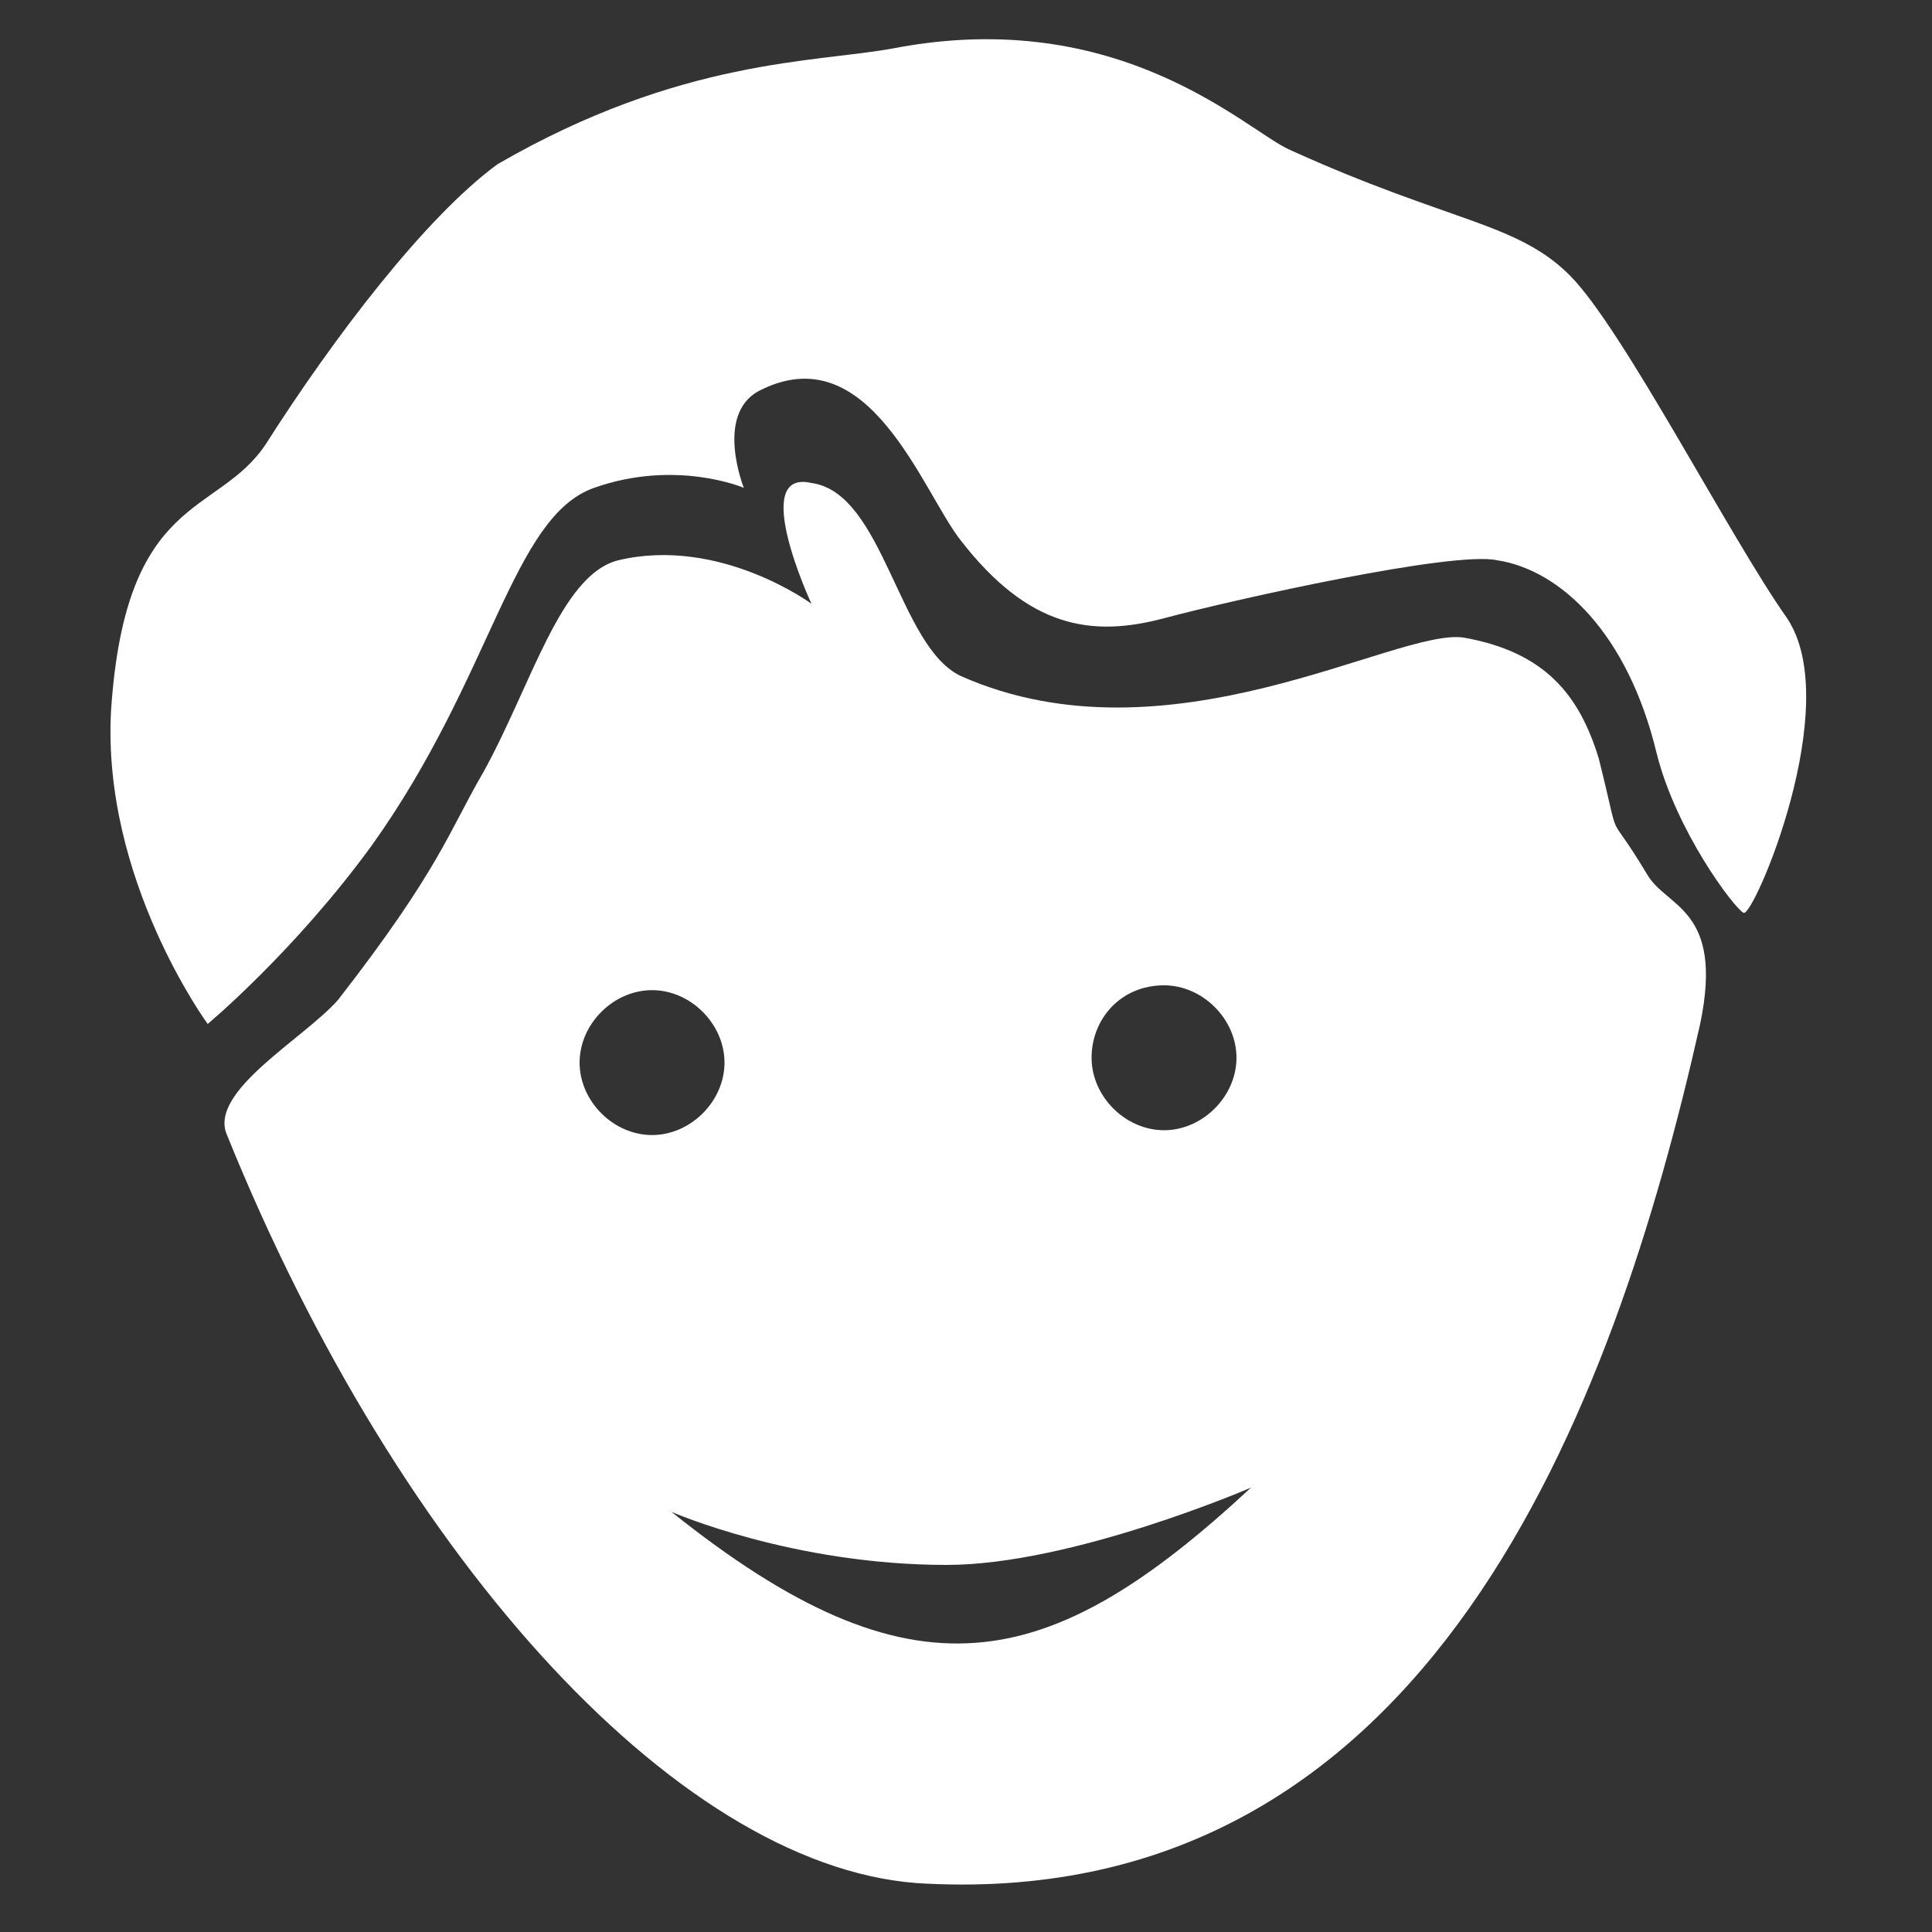
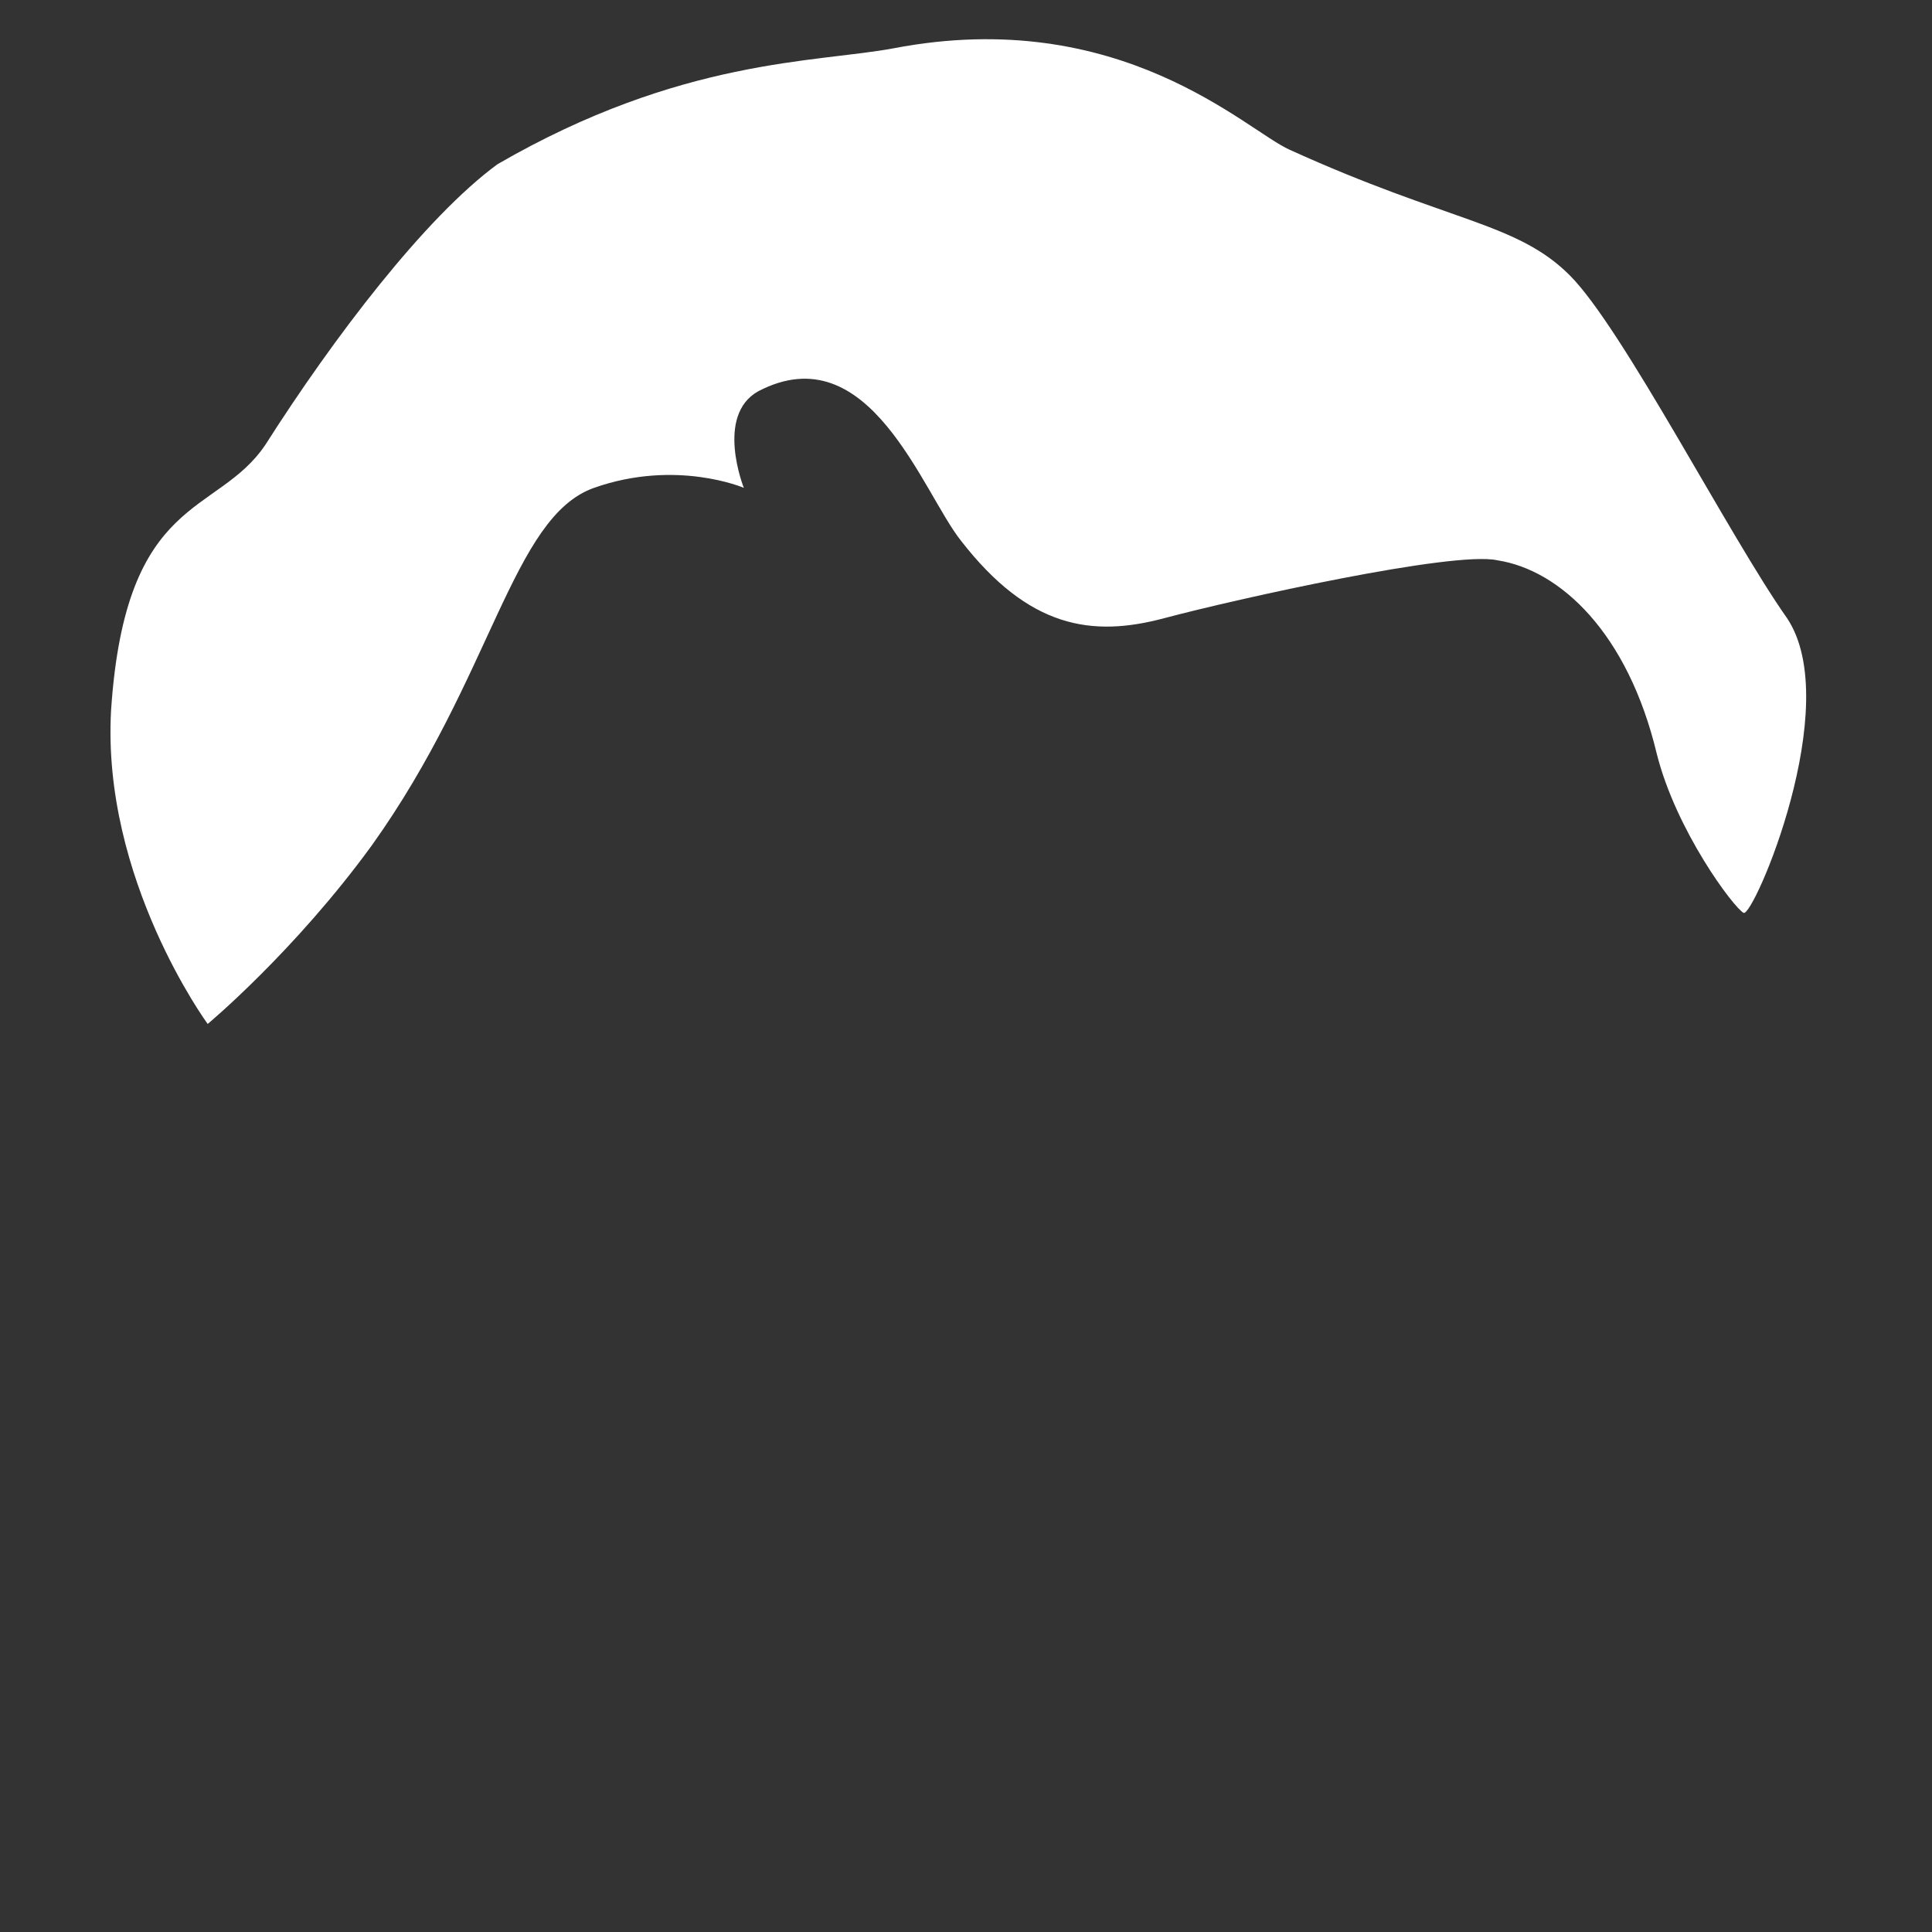
<svg xmlns="http://www.w3.org/2000/svg" version="1.1" id="Ebene_1" x="0px" y="0px" viewBox="0 0 40 40" style="enable-background:new 0 0 40 40;" xml:space="preserve">
  <rect x="0" y="0" width="40" height="40" fill="#333333" stroke="none" />
  <style type="text/css">
	.st0{fill:none;stroke:#59595B;stroke-width:0.75;stroke-miterlimit:10;}
	.st1{fill:#FFFFFF;}
</style>
  <path class="st0" d="M18.5,2.7" />
-   <path class="st1" d="M16.8,12.5c0,0-1.9-1.4-4-0.9C11.6,11.9,11,14.2,10,16c-0.7,1.2-0.9,2-3,4.7c-0.7,0.8-2.7,1.9-2.3,2.8  c3.6,8.9,9.5,15.3,14.5,15.5c10.4,0.5,14.2-9.8,16-17.8c0.5-2.4-0.7-2.4-1.1-3.1c-0.9-1.5-0.5-0.4-1-2.4c-0.4-1.3-1.1-2.2-2.8-2.5  c-1.4-0.2-6.1,2.7-10.4,0.8c-1.3-0.6-1.6-3.8-3.1-4C15.5,9.7,16.8,12.5,16.8,12.5z M24.1,20.4c0.8,0,1.5,0.7,1.5,1.5  c0,0.8-0.7,1.5-1.5,1.5c-0.8,0-1.5-0.7-1.5-1.5C22.6,21.1,23.2,20.4,24.1,20.4z M12,22c0-0.8,0.7-1.5,1.5-1.5c0.8,0,1.5,0.7,1.5,1.5  c0,0.8-0.7,1.5-1.5,1.5C12.7,23.5,12,22.8,12,22z M13.9,31.3c0,0,2.5,1.1,5.7,1.1c2.6,0,6.3-1.6,6.3-1.6  C21.7,34.7,18.9,35.3,13.9,31.3z" />
  <path class="st1" d="M7.7,17.5c2.5-3.5,2.9-6.8,4.6-7.4c1.7-0.6,3.1,0,3.1,0s-0.6-1.5,0.3-2c2.3-1.2,3.4,2.1,4.2,3.1  c1.4,1.8,2.7,2,4.2,1.6c1.5-0.4,6-1.4,6.9-1.2c1.3,0.2,2.7,1.5,3.3,4c0.4,1.6,1.6,3.2,1.8,3.3c0.2,0.1,2.1-4.3,0.9-6.1  c-1.2-1.7-3.4-6-4.5-7.1s-2.5-1.1-5.8-2.6c-0.9-0.4-3.5-3-8.2-2.1c-1.6,0.3-4.4,0.2-8.2,2.4C8.8,4.5,6.9,7,5.5,9.2  c-1,1.5-2.9,1-3.2,5.5c-0.2,3.5,2,6.5,2,6.5S6.1,19.7,7.7,17.5z" />
</svg>